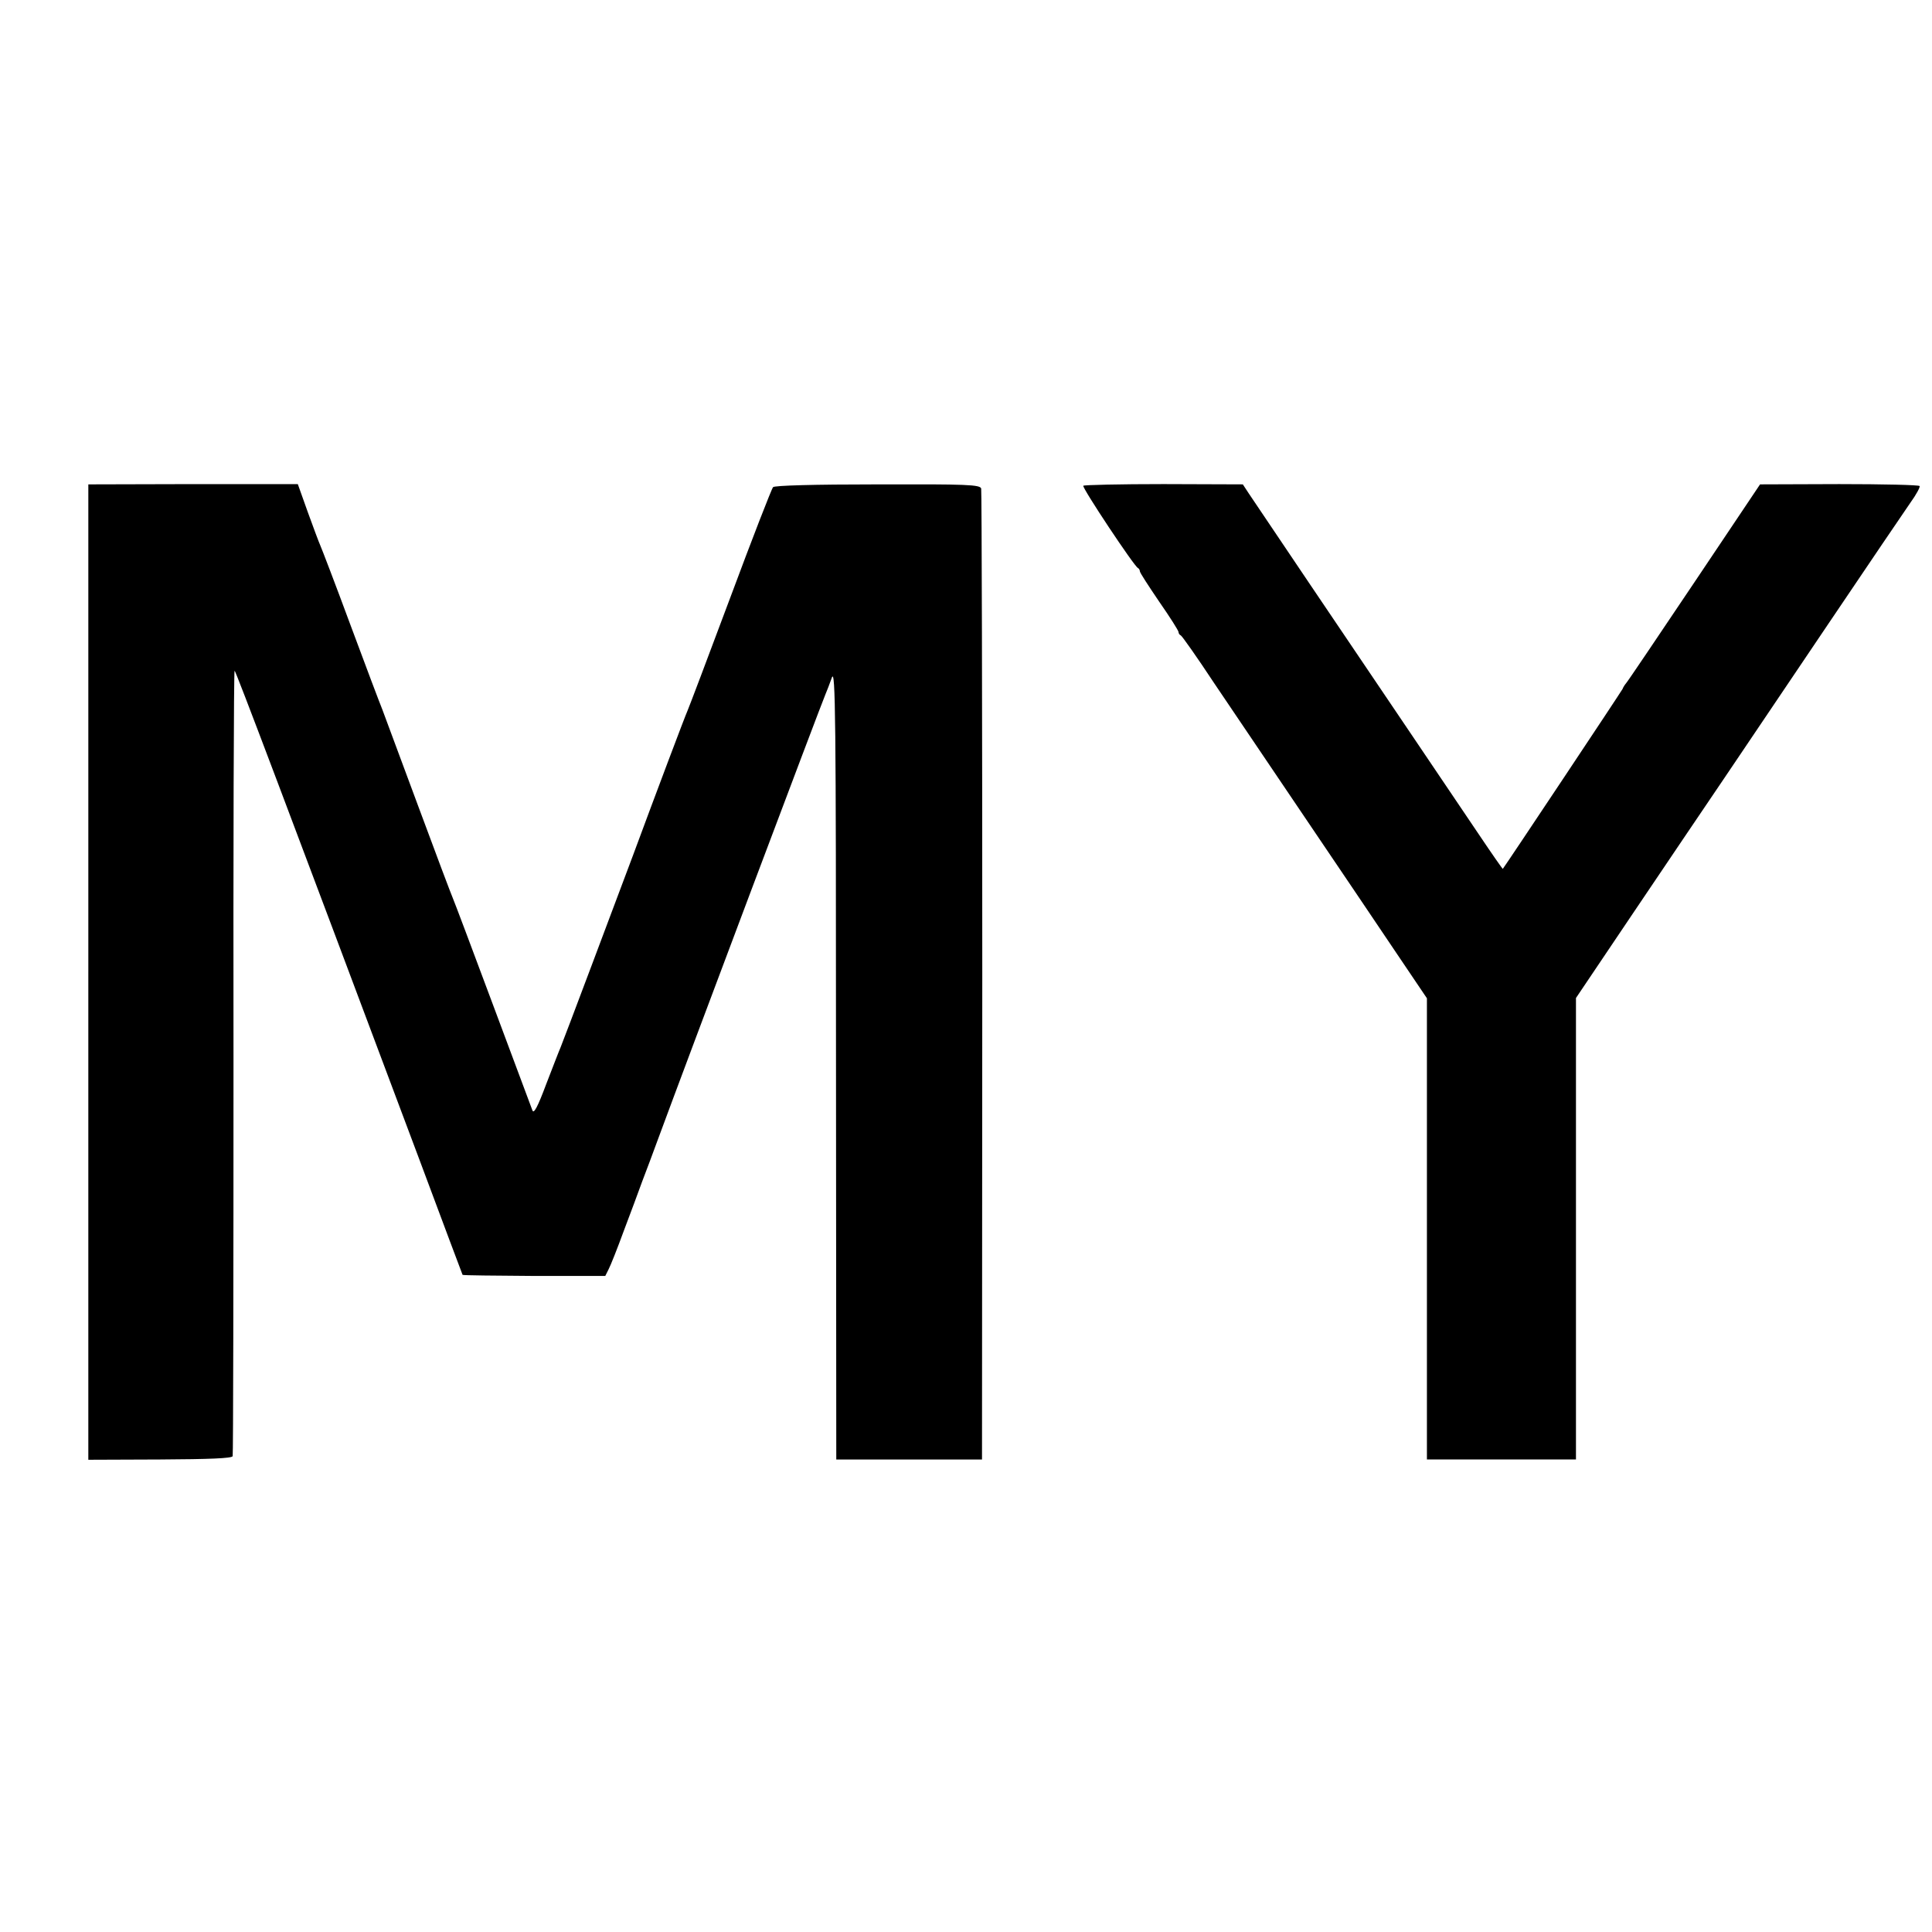
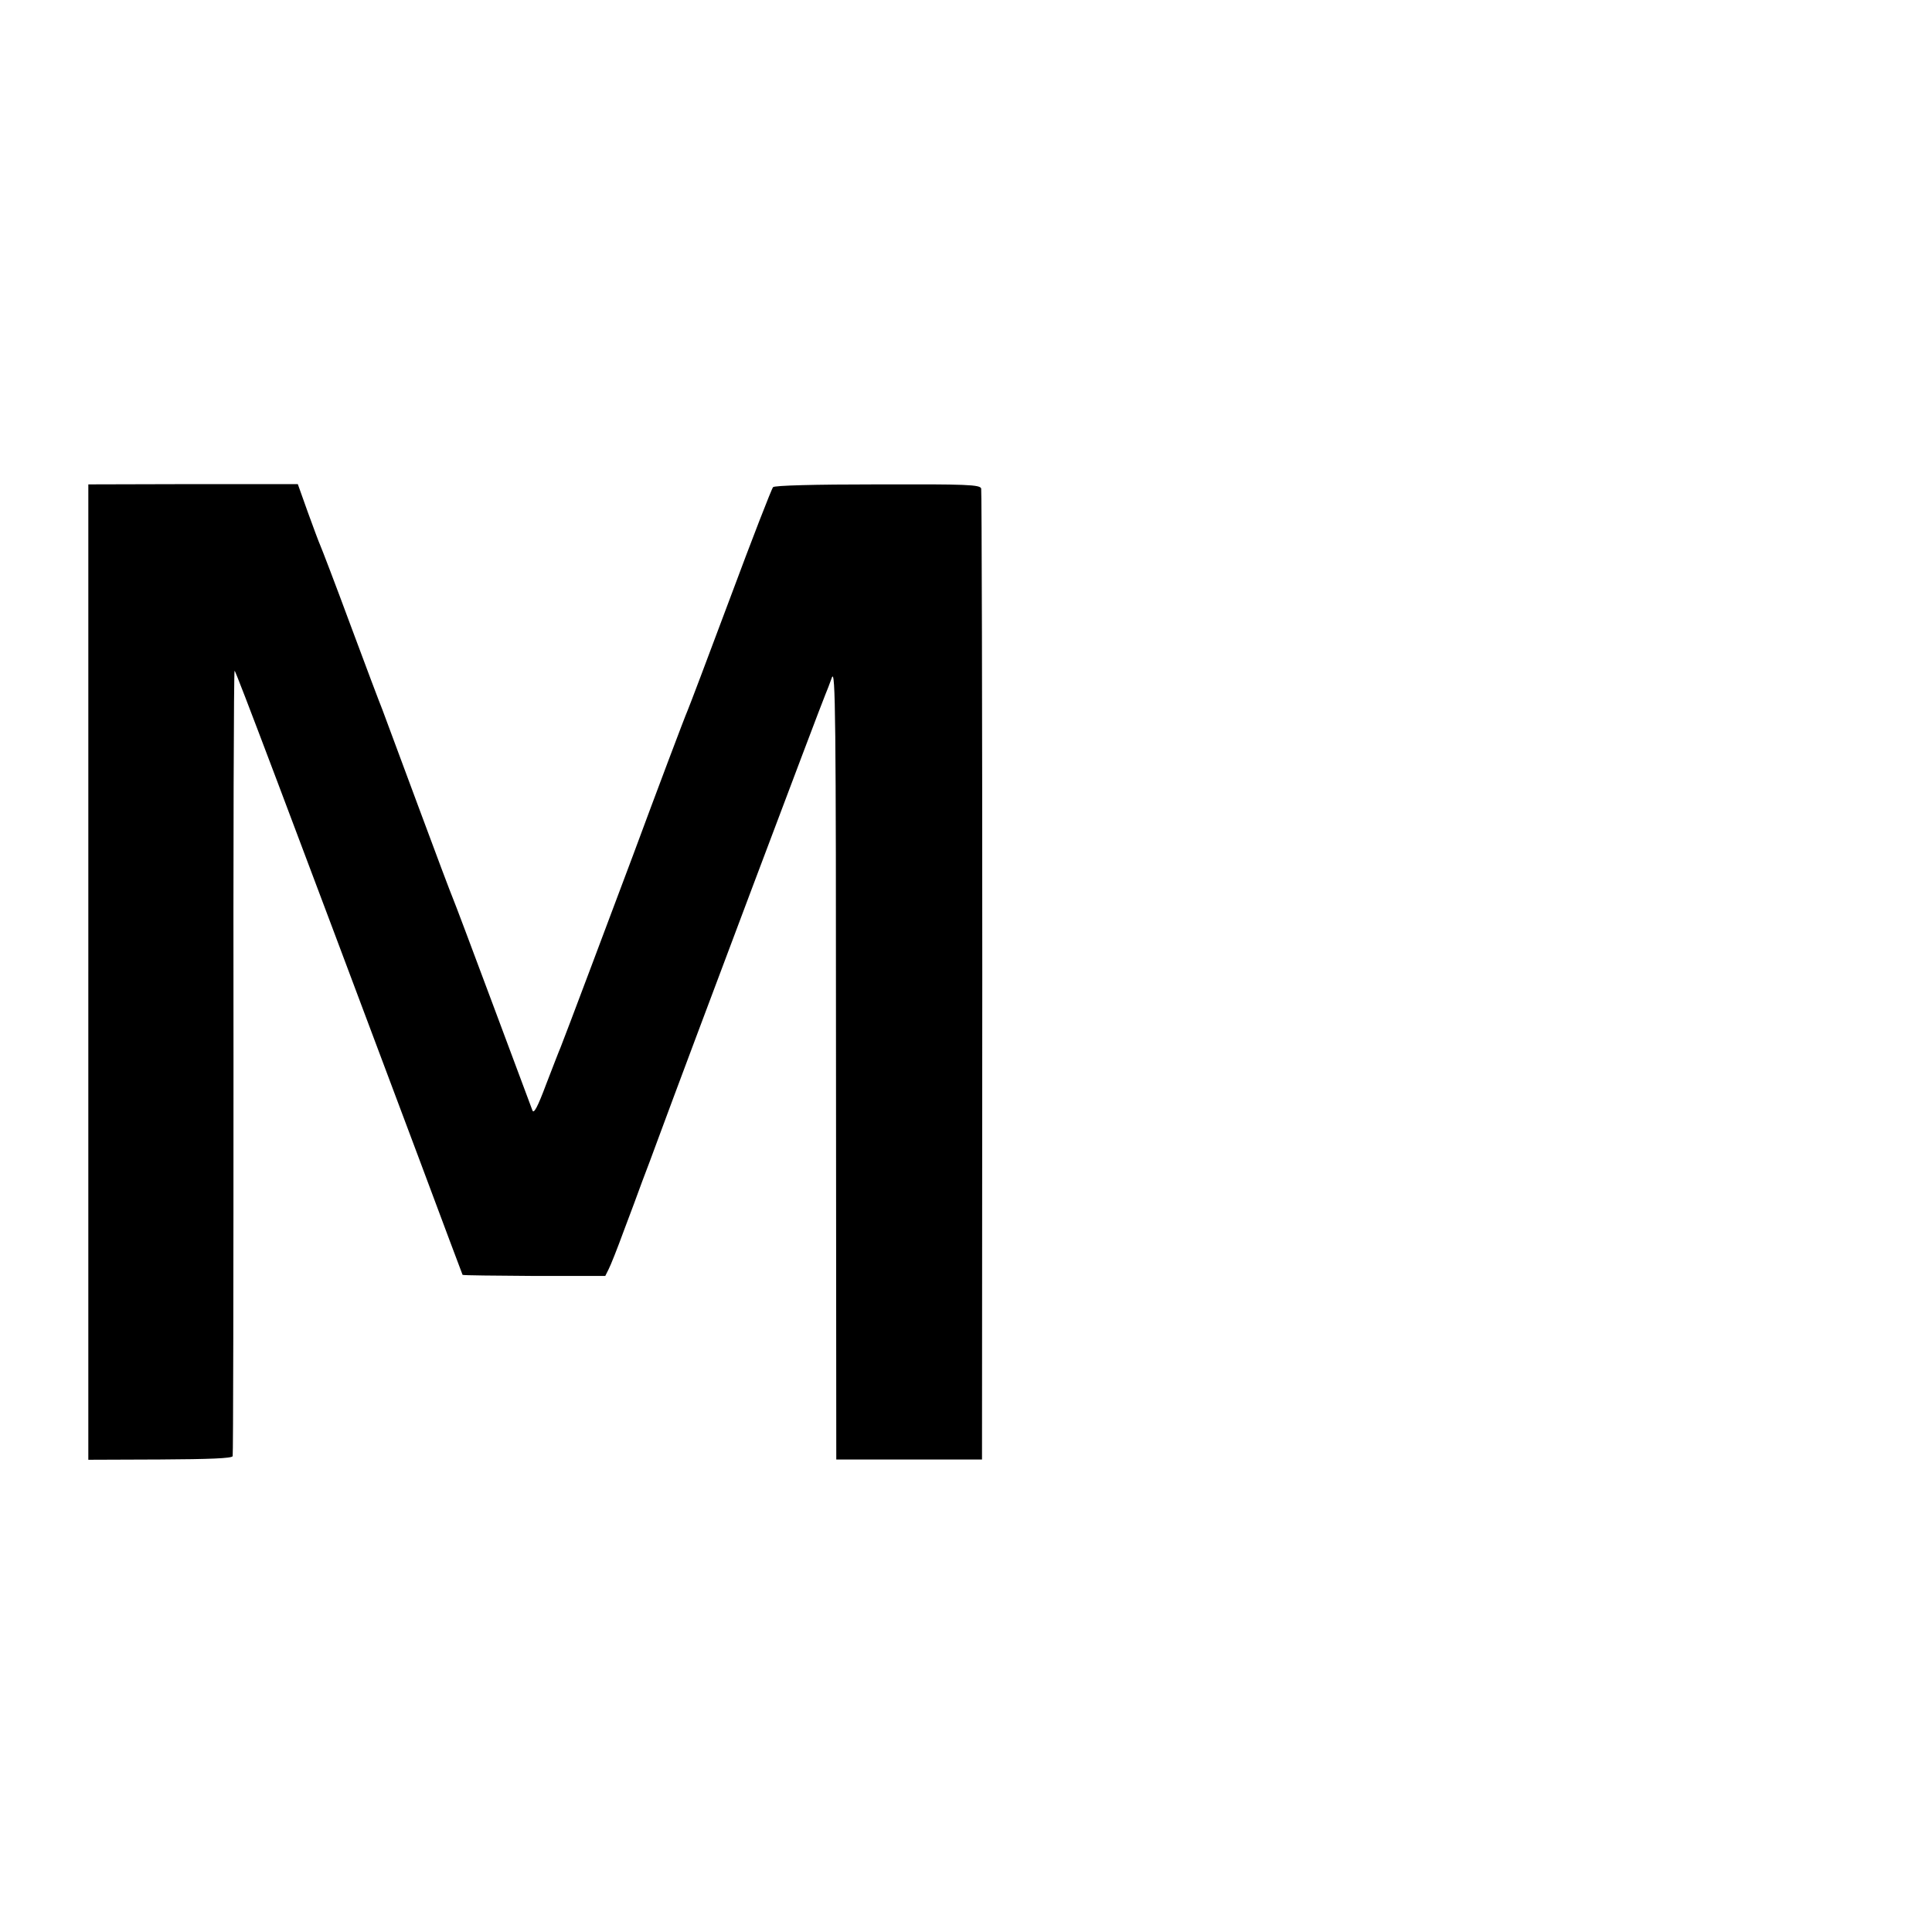
<svg xmlns="http://www.w3.org/2000/svg" version="1.0" width="700pt" height="700pt" viewBox="0 0 700 700" preserveAspectRatio="xMidYMid meet">
  <g transform="translate(0,700) scale(0.1,-0.1)" fill="#000000" stroke="none">
    <path d="M320 3478 l0 -1767 260 1 c178 1 260 4 263 12 2 6 3 649 3 1429 -1 779 1 1417 4 1417 4 0 184 -477 669 -1770 85 -228 156 -417 157 -419 2 -2 118 -3 260 -4 l257 0 12 24 c7 13 32 76 55 139 24 63 54 144 67 180 14 36 40 106 58 155 105 285 593 1581 606 1610 5 11 15 38 23 60 13 35 15 -138 15 -1397 l1 -1436 264 0 264 0 1 1752 c0 963 -2 1758 -4 1766 -4 14 -51 16 -374 15 -233 0 -374 -4 -380 -10 -5 -5 -75 -185 -155 -400 -80 -214 -150 -399 -155 -410 -8 -17 -118 -309 -196 -520 -60 -160 -256 -682 -264 -700 -5 -11 -28 -71 -52 -133 -31 -83 -45 -109 -50 -95 -4 10 -68 182 -143 383 -75 201 -140 374 -145 385 -5 11 -62 162 -126 335 -64 173 -123 331 -130 350 -8 19 -60 157 -115 305 -55 149 -105 279 -110 290 -5 11 -25 65 -45 120 l-36 101 -379 0 -380 -1 0 -1767z" />
-     <path d="M3925 5240 c-5 -7 185 -293 198 -298 4 -2 7 -8 7 -12 0 -5 32 -54 70 -110 39 -56 70 -105 70 -110 0 -4 3 -10 8 -12 4 -1 59 -79 121 -173 63 -93 212 -314 331 -490 119 -176 267 -395 328 -486 l112 -166 0 -836 0 -835 270 0 270 0 0 836 0 836 206 306 c113 168 262 388 331 490 69 102 240 356 381 565 141 209 273 404 294 434 21 29 36 57 33 60 -2 4 -133 7 -291 7 l-287 -1 -238 -355 c-131 -195 -242 -360 -247 -365 -5 -6 -11 -15 -13 -21 -3 -7 -421 -635 -434 -652 -1 -1 -40 55 -87 125 -48 71 -158 234 -245 363 -216 319 -563 834 -589 873 l-21 32 -287 1 c-158 0 -289 -3 -291 -6z" />
  </g>
</svg>